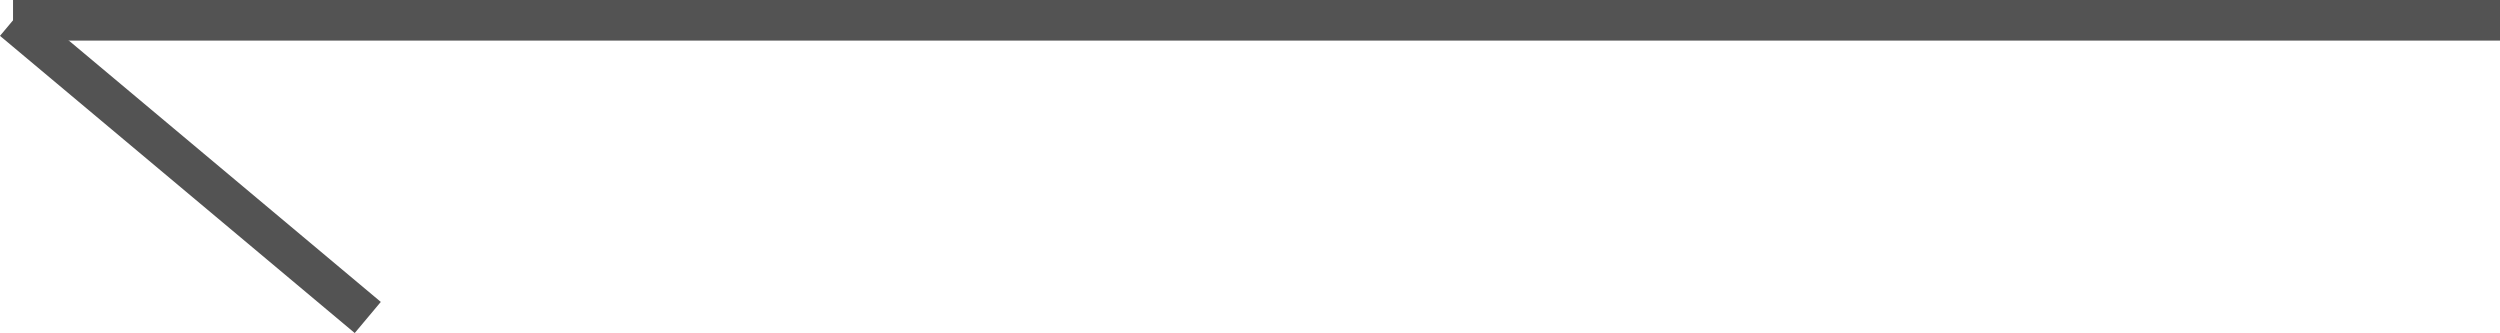
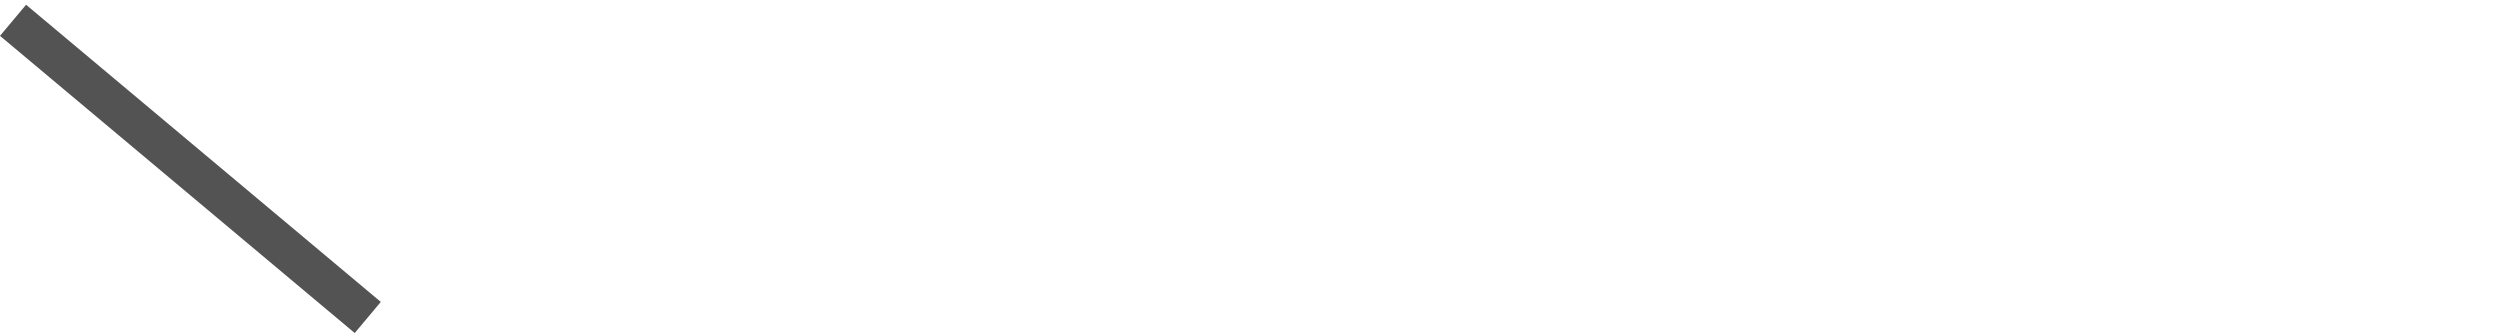
<svg xmlns="http://www.w3.org/2000/svg" width="61.588" height="8.204" viewBox="0 0 61.588 8.204">
  <g id="グループ_22711" data-name="グループ 22711" transform="translate(0.321 0.5)">
-     <line id="線_64" data-name="線 64" x1="61.267" fill="none" stroke="#535353" stroke-width="1" />
    <line id="線_65" data-name="線 65" x1="8.739" y1="7.321" transform="translate(0 0)" fill="none" stroke="#535353" stroke-width="1" />
  </g>
</svg>